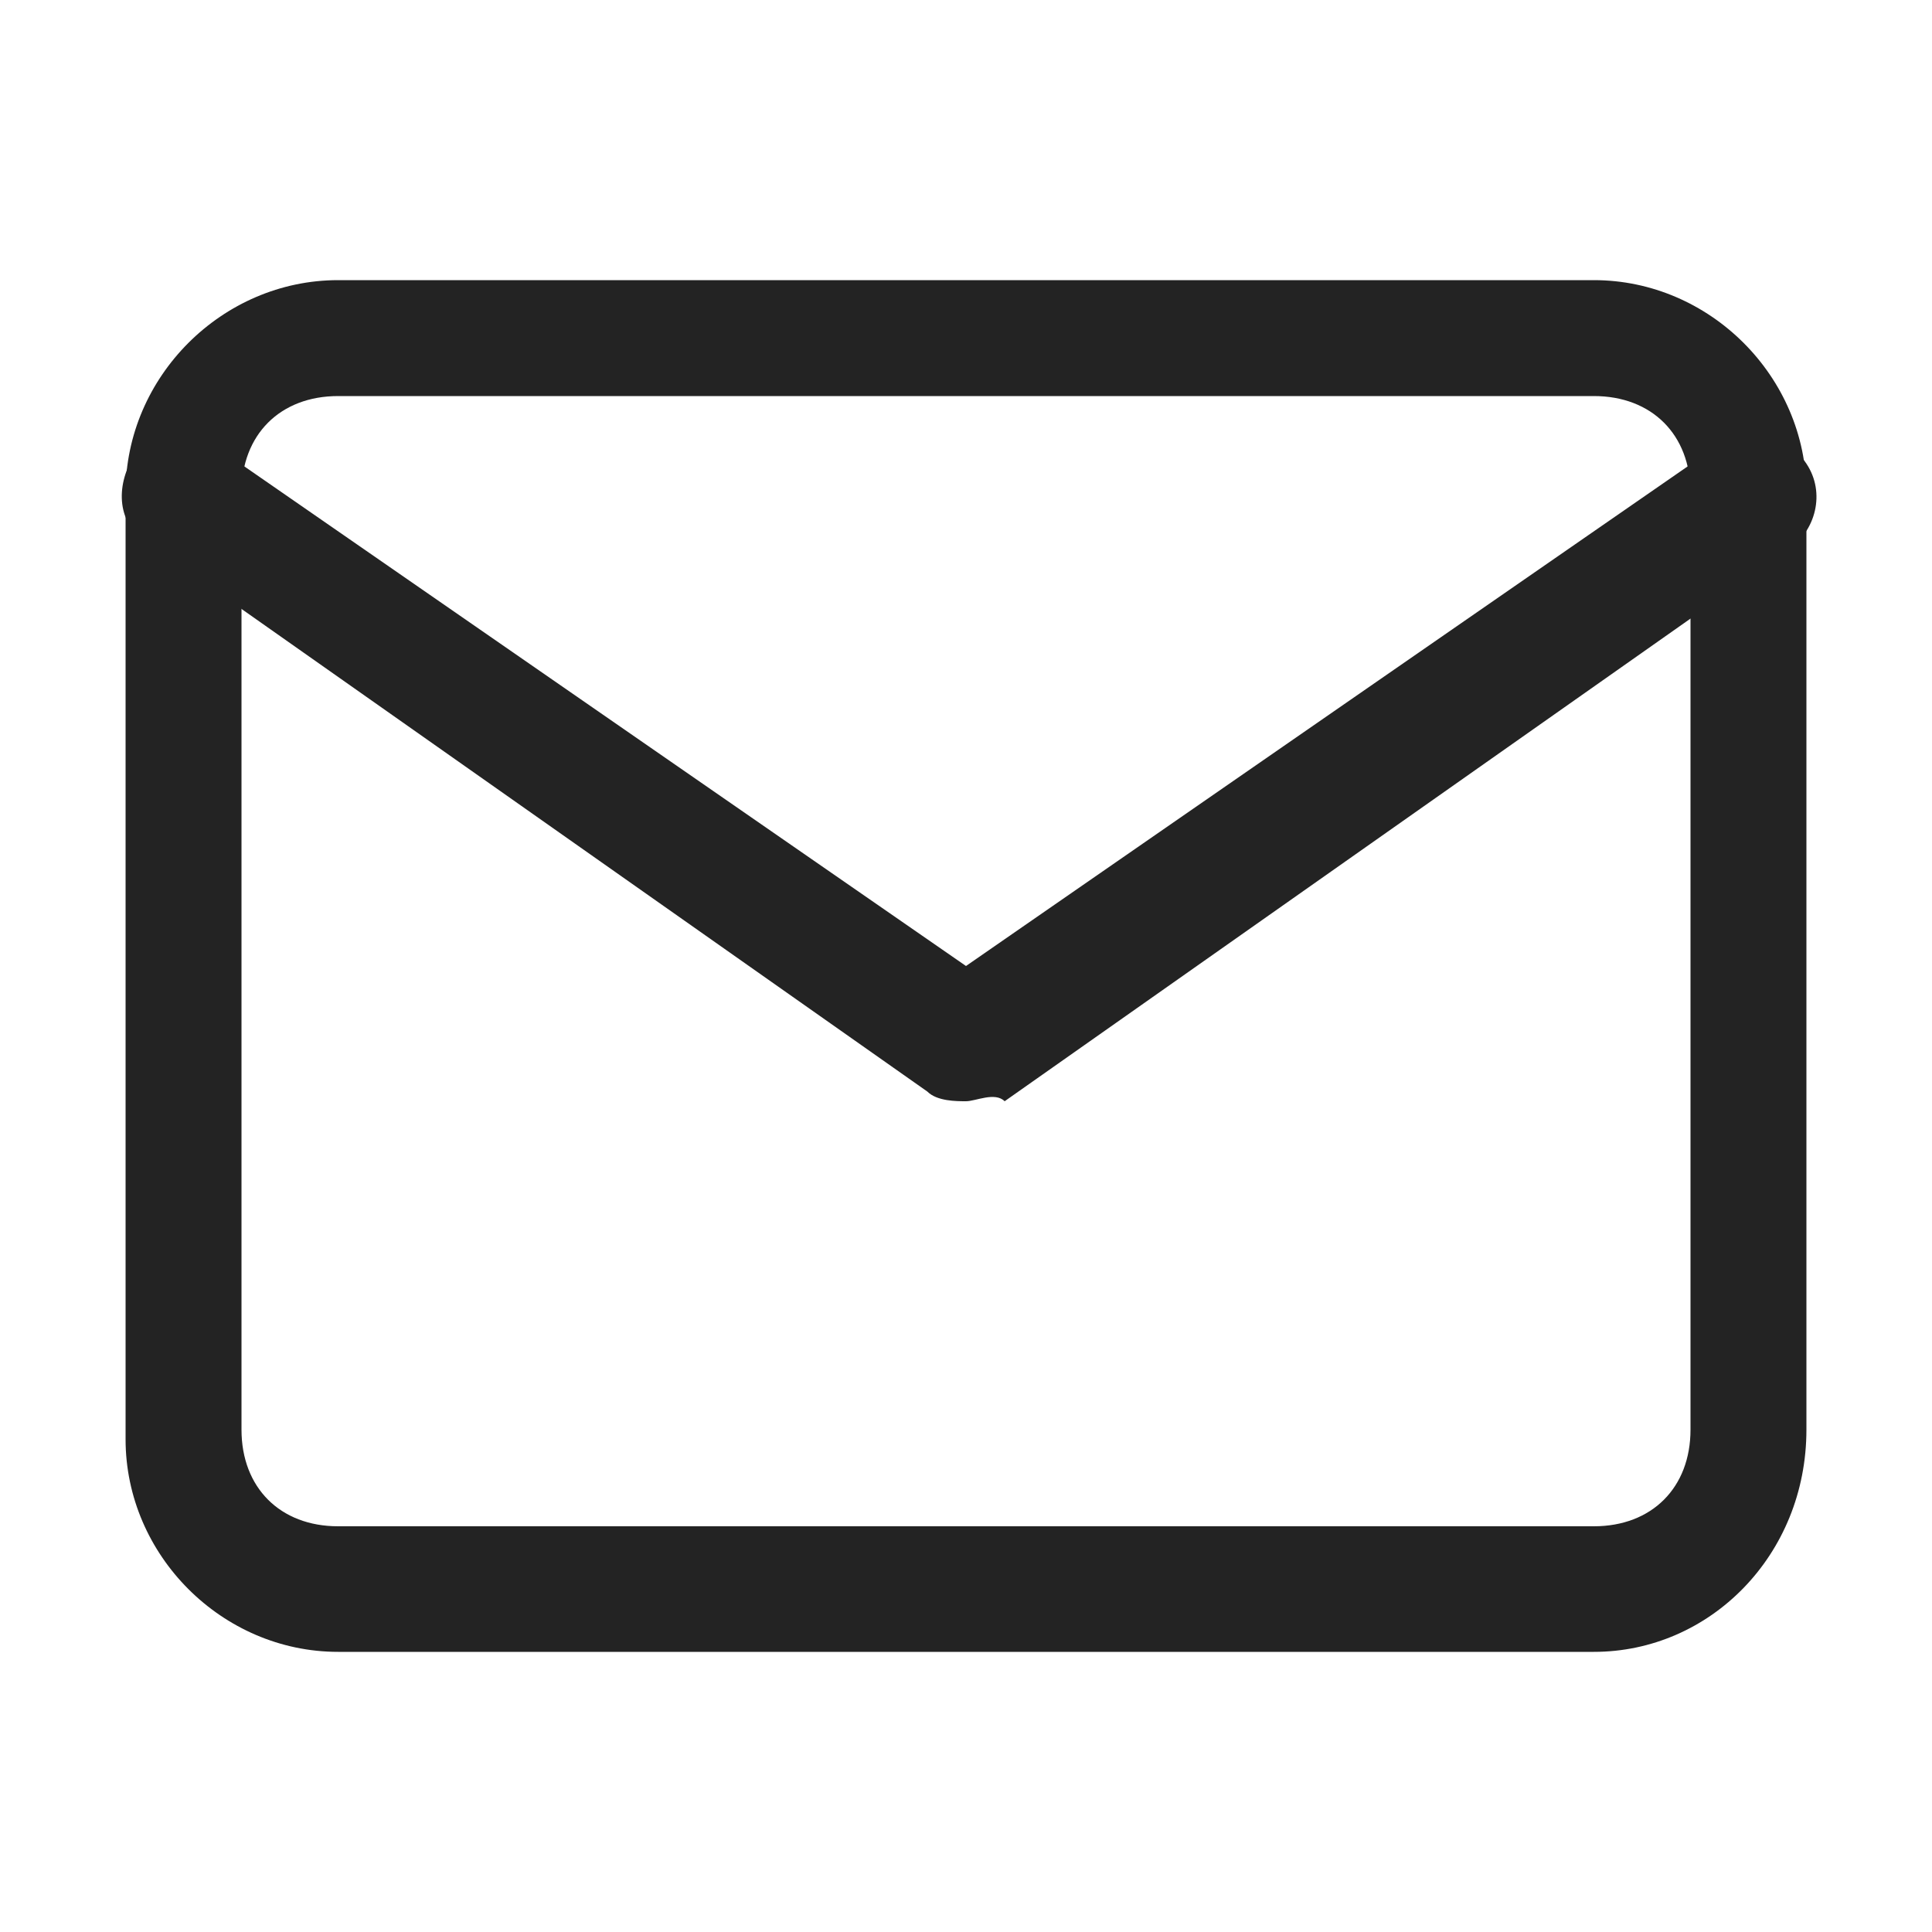
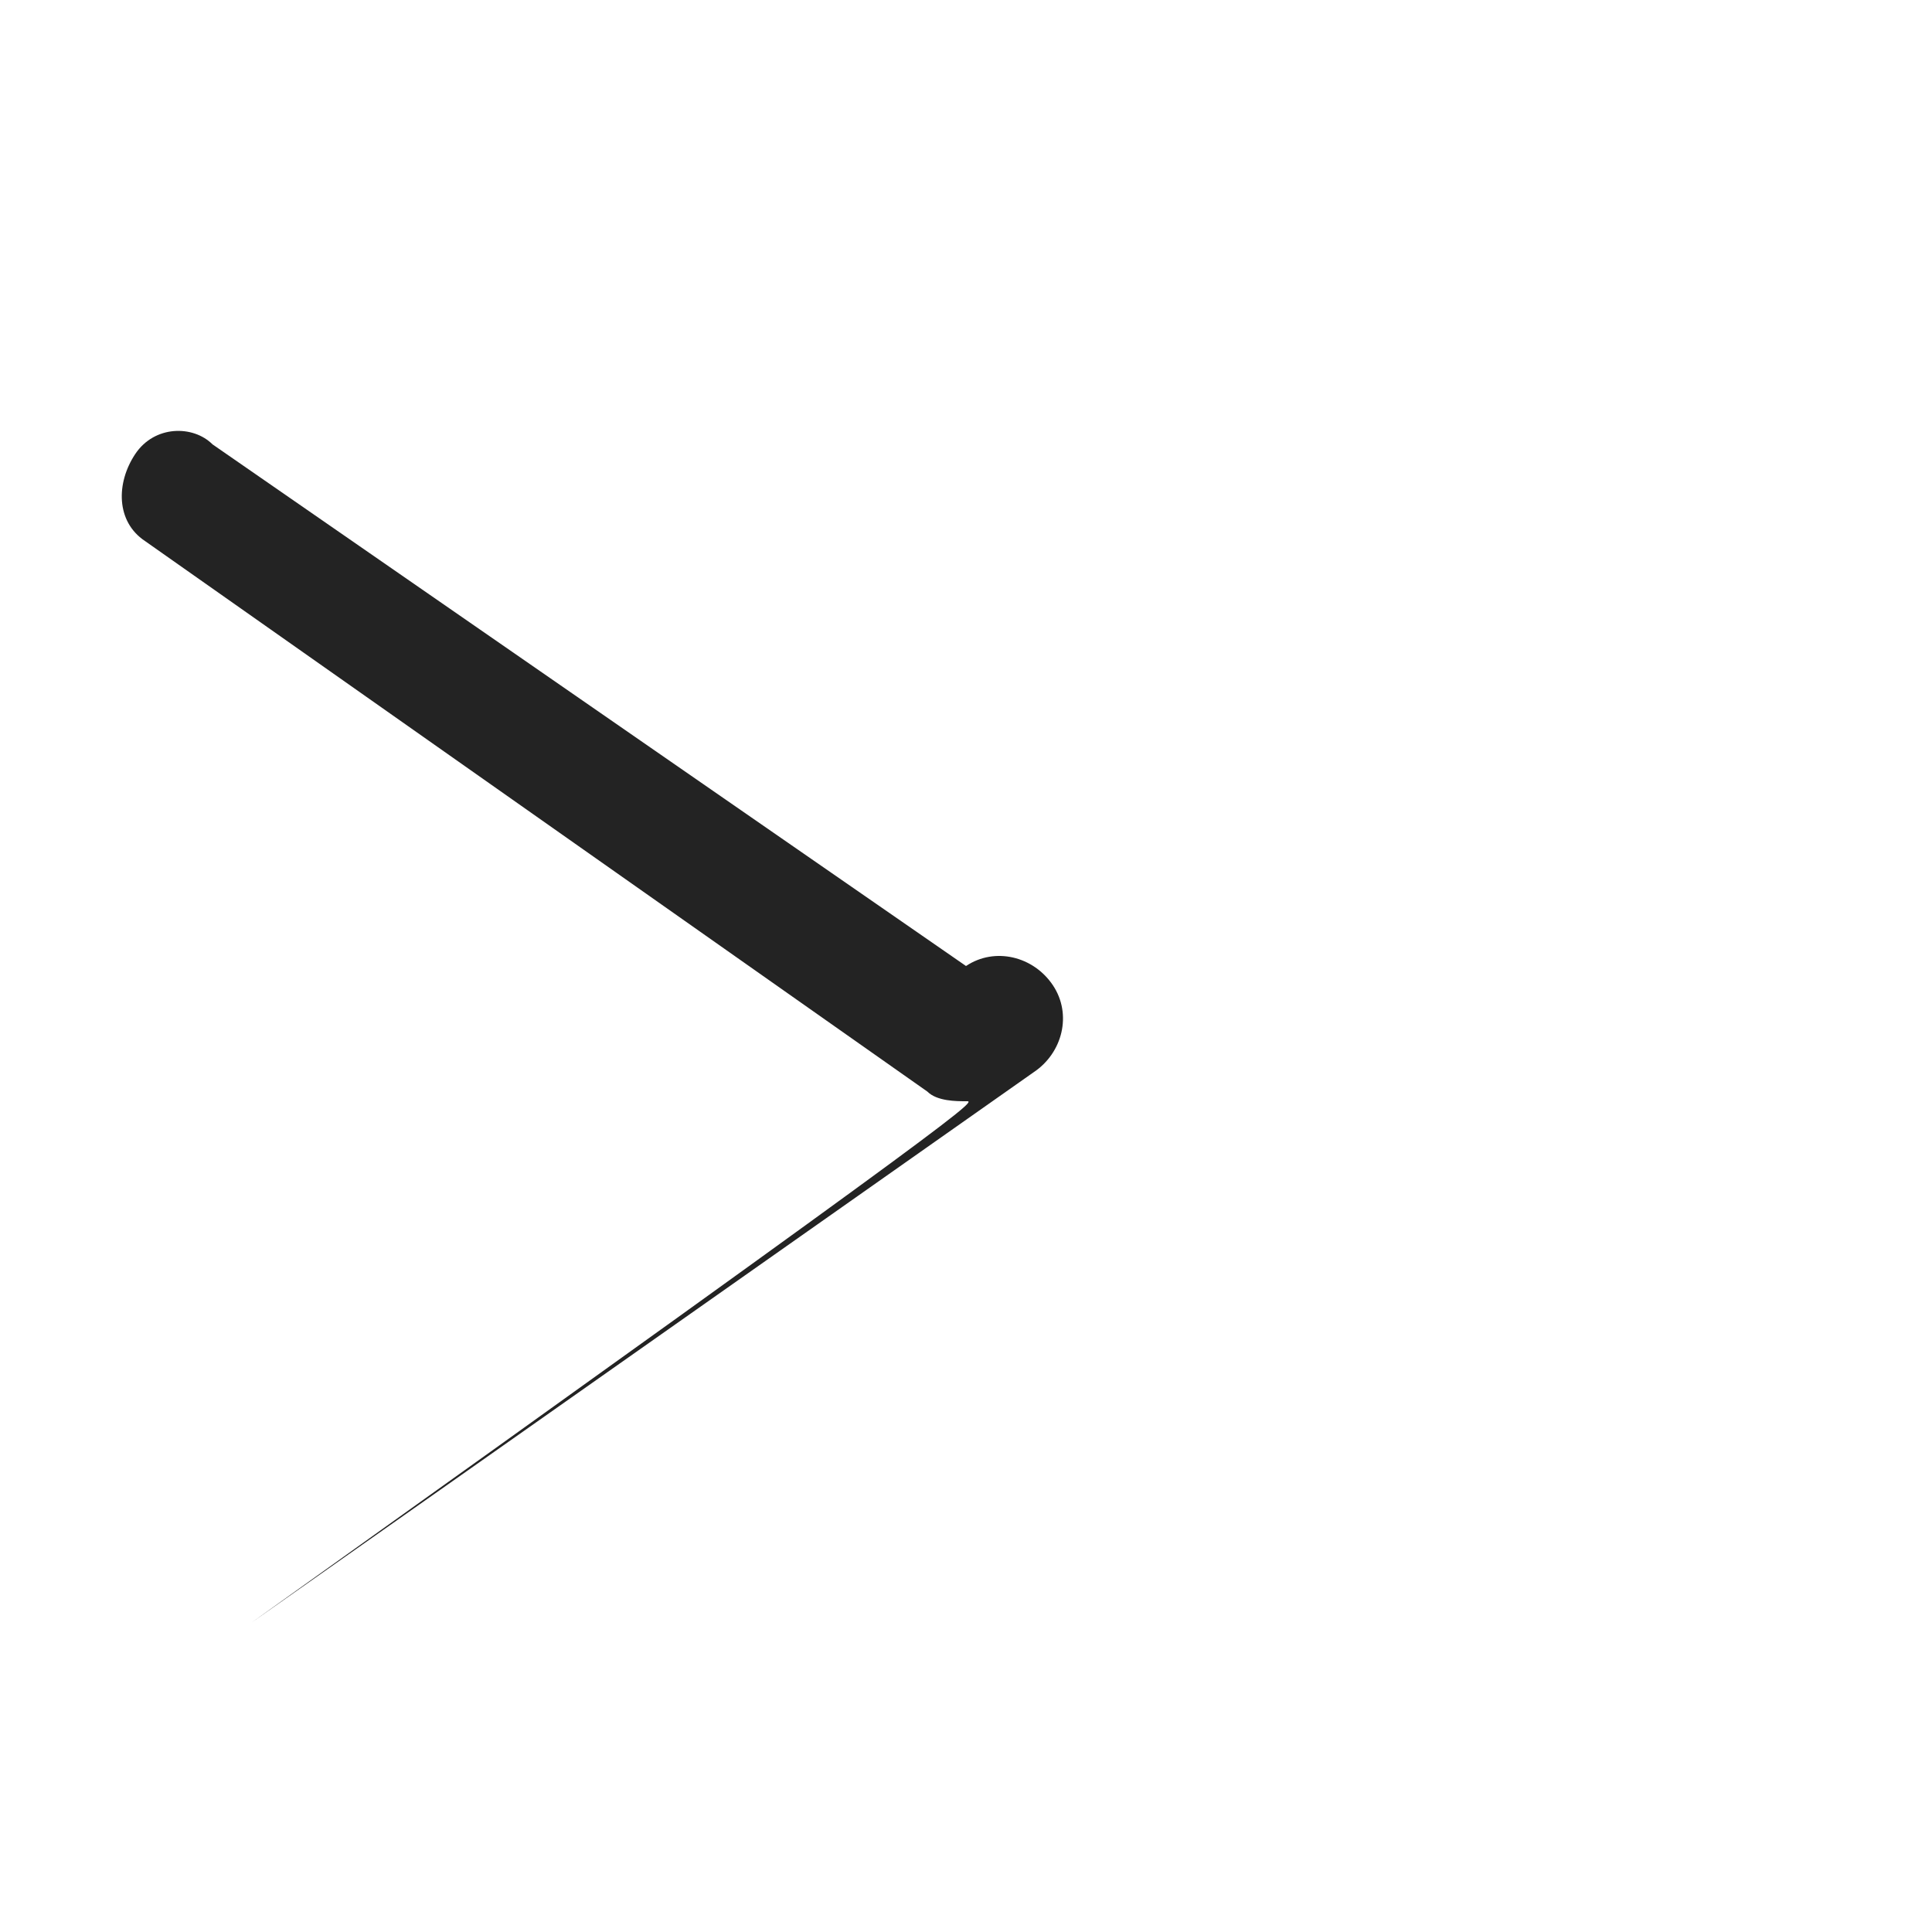
<svg xmlns="http://www.w3.org/2000/svg" version="1.1" id="圖層_1" x="0px" y="0px" viewBox="0 0 20 20" style="enable-background:new 0 0 20 20;" xml:space="preserve">
  <style type="text/css">
	.st0{fill:#232323;}
</style>
  <g>
-     <path class="st0" d="M16.5,17.1h-13c-1.2,0-2.2-1-2.2-2.2V5.1c0-1.2,1-2.2,2.2-2.2h13c1.2,0,2.2,1,2.2,2.2v9.7   C18.7,16.1,17.7,17.1,16.5,17.1z M3.5,4.1c-0.6,0-1,0.4-1,1v9.7c0,0.6,0.4,1,1,1h13c0.6,0,1-0.4,1-1V5.1c0-0.6-0.4-1-1-1H3.5z" />
-   </g>
+     </g>
  <g>
-     <path class="st0" d="M10,11.4c-0.1,0-0.3,0-0.4-0.1L1.5,5.6C1.2,5.4,1.2,5,1.4,4.7C1.6,4.4,2,4.4,2.2,4.6L10,10l7.8-5.4   c0.3-0.2,0.7-0.1,0.9,0.2c0.2,0.3,0.1,0.7-0.2,0.9l-8.1,5.7C10.3,11.3,10.1,11.4,10,11.4z" />
+     <path class="st0" d="M10,11.4c-0.1,0-0.3,0-0.4-0.1L1.5,5.6C1.2,5.4,1.2,5,1.4,4.7C1.6,4.4,2,4.4,2.2,4.6L10,10c0.3-0.2,0.7-0.1,0.9,0.2c0.2,0.3,0.1,0.7-0.2,0.9l-8.1,5.7C10.3,11.3,10.1,11.4,10,11.4z" />
  </g>
</svg>